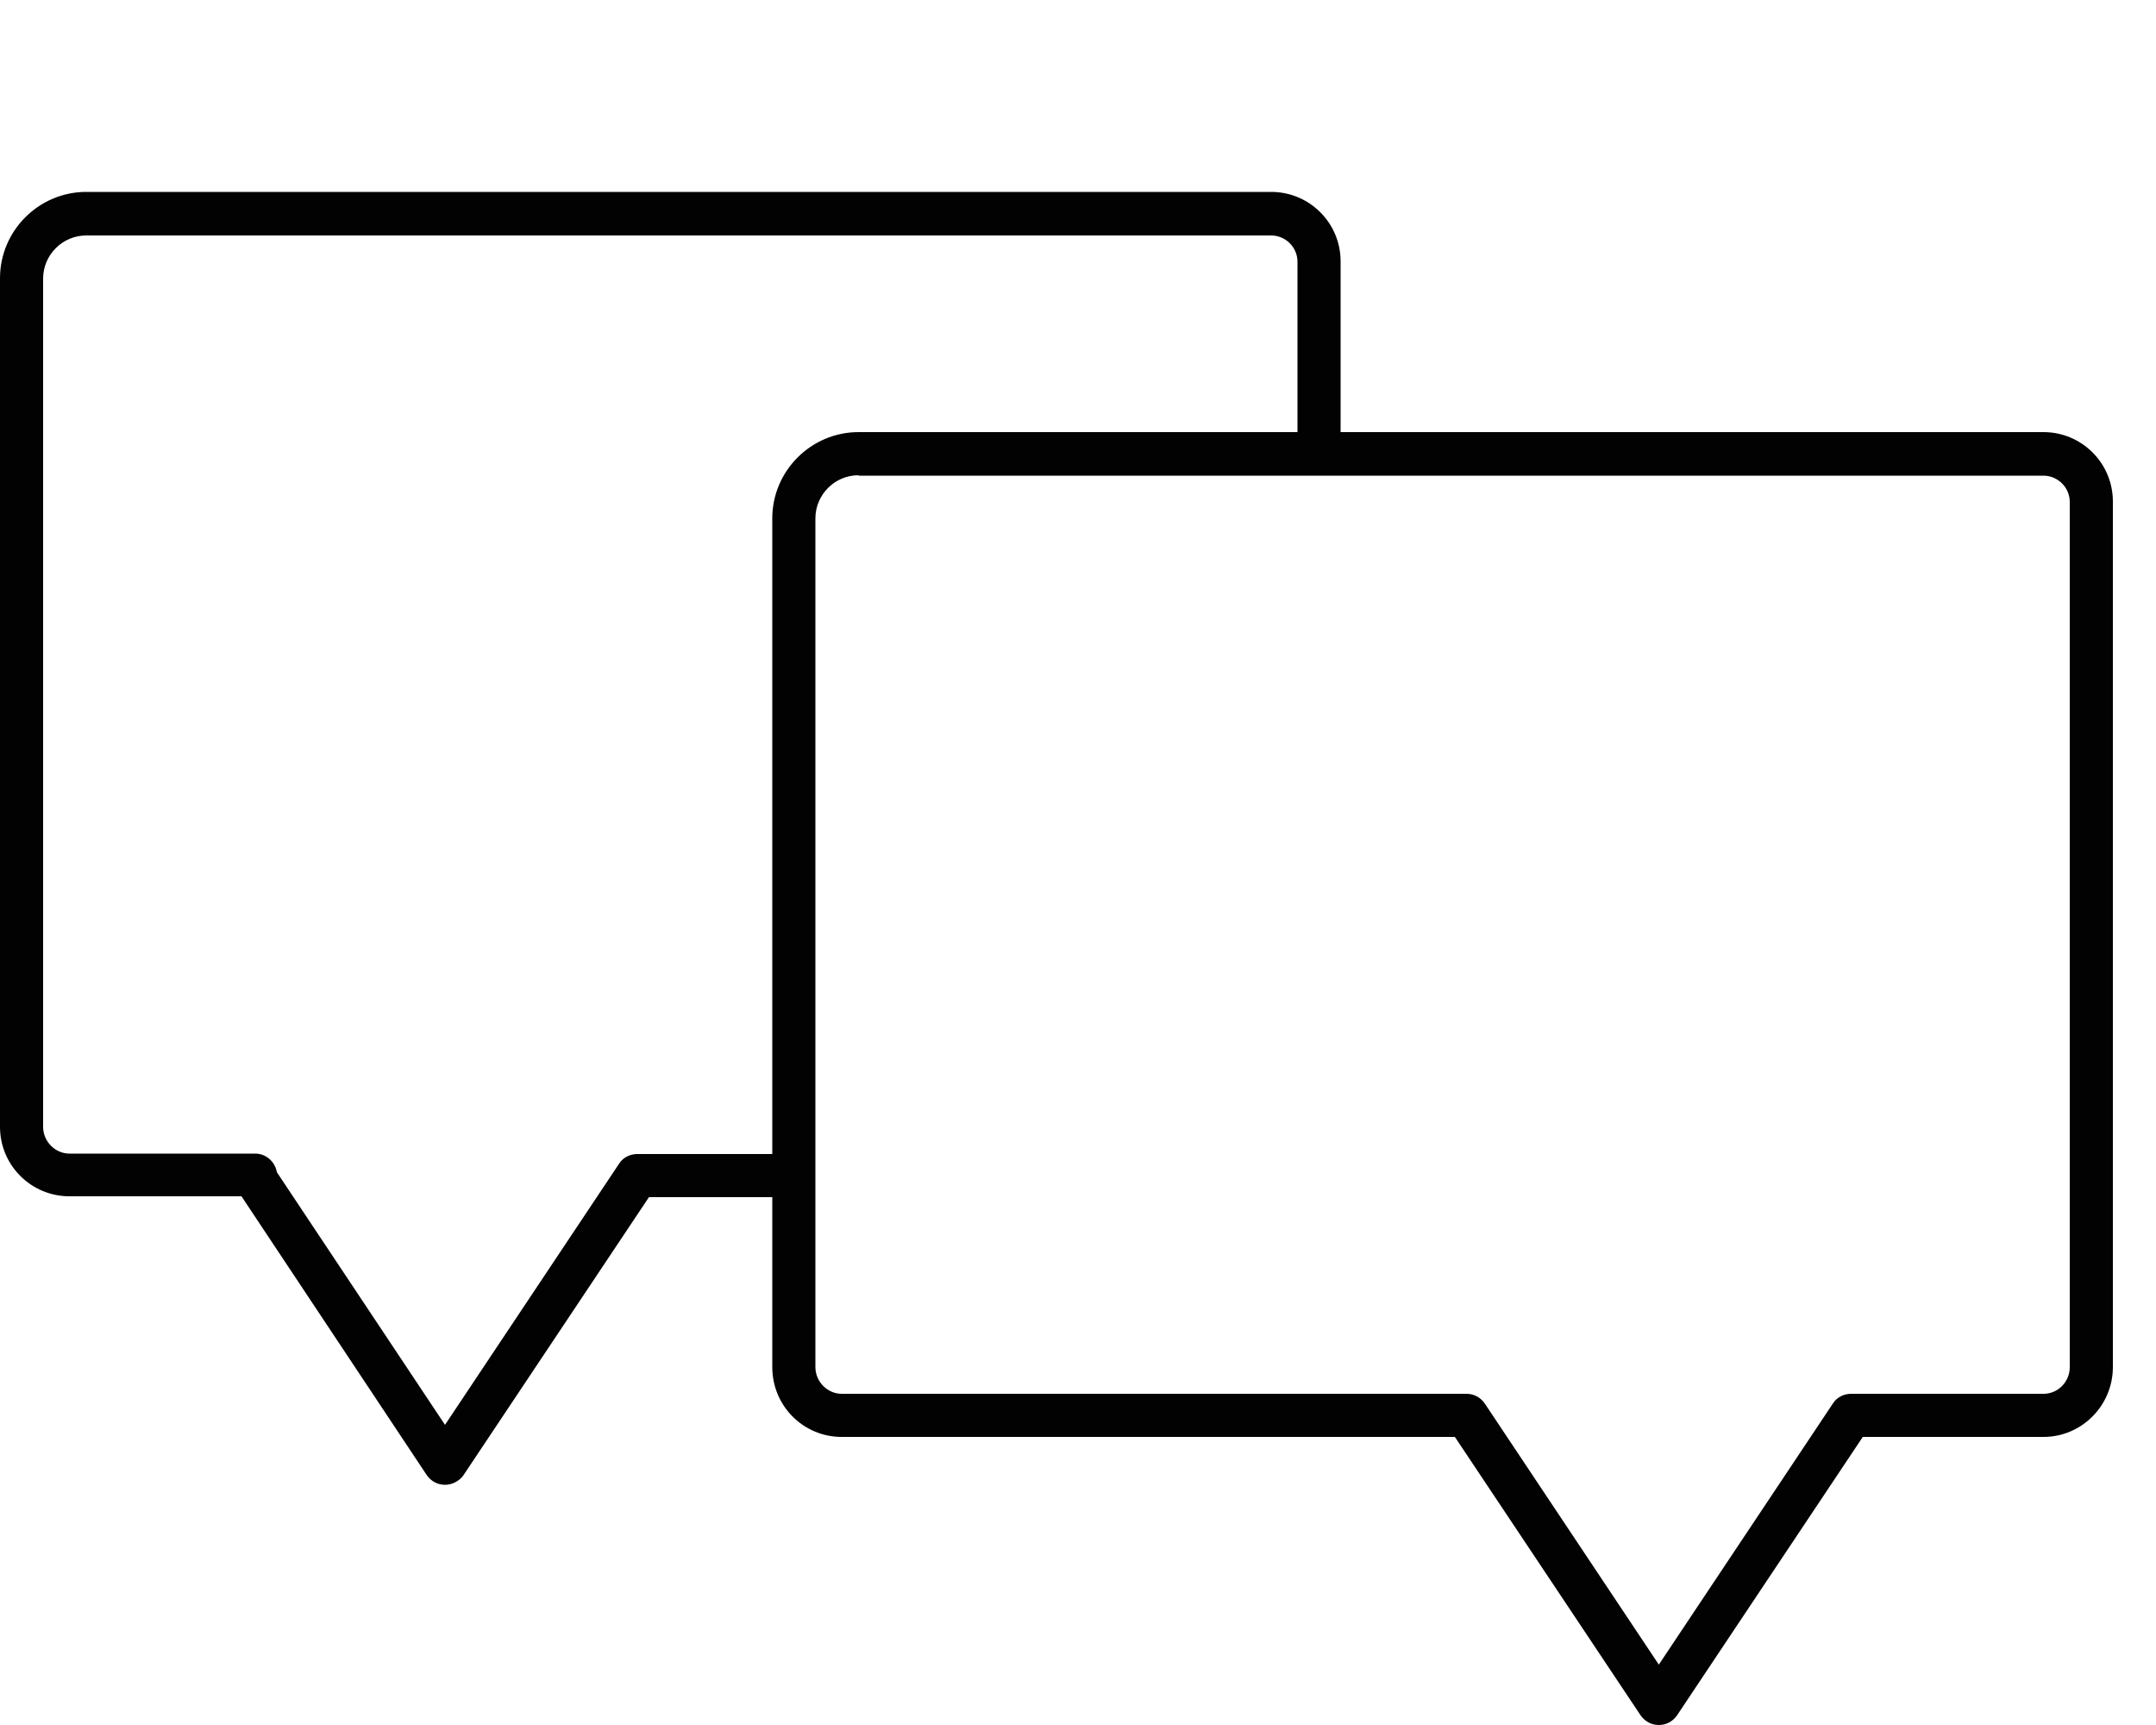
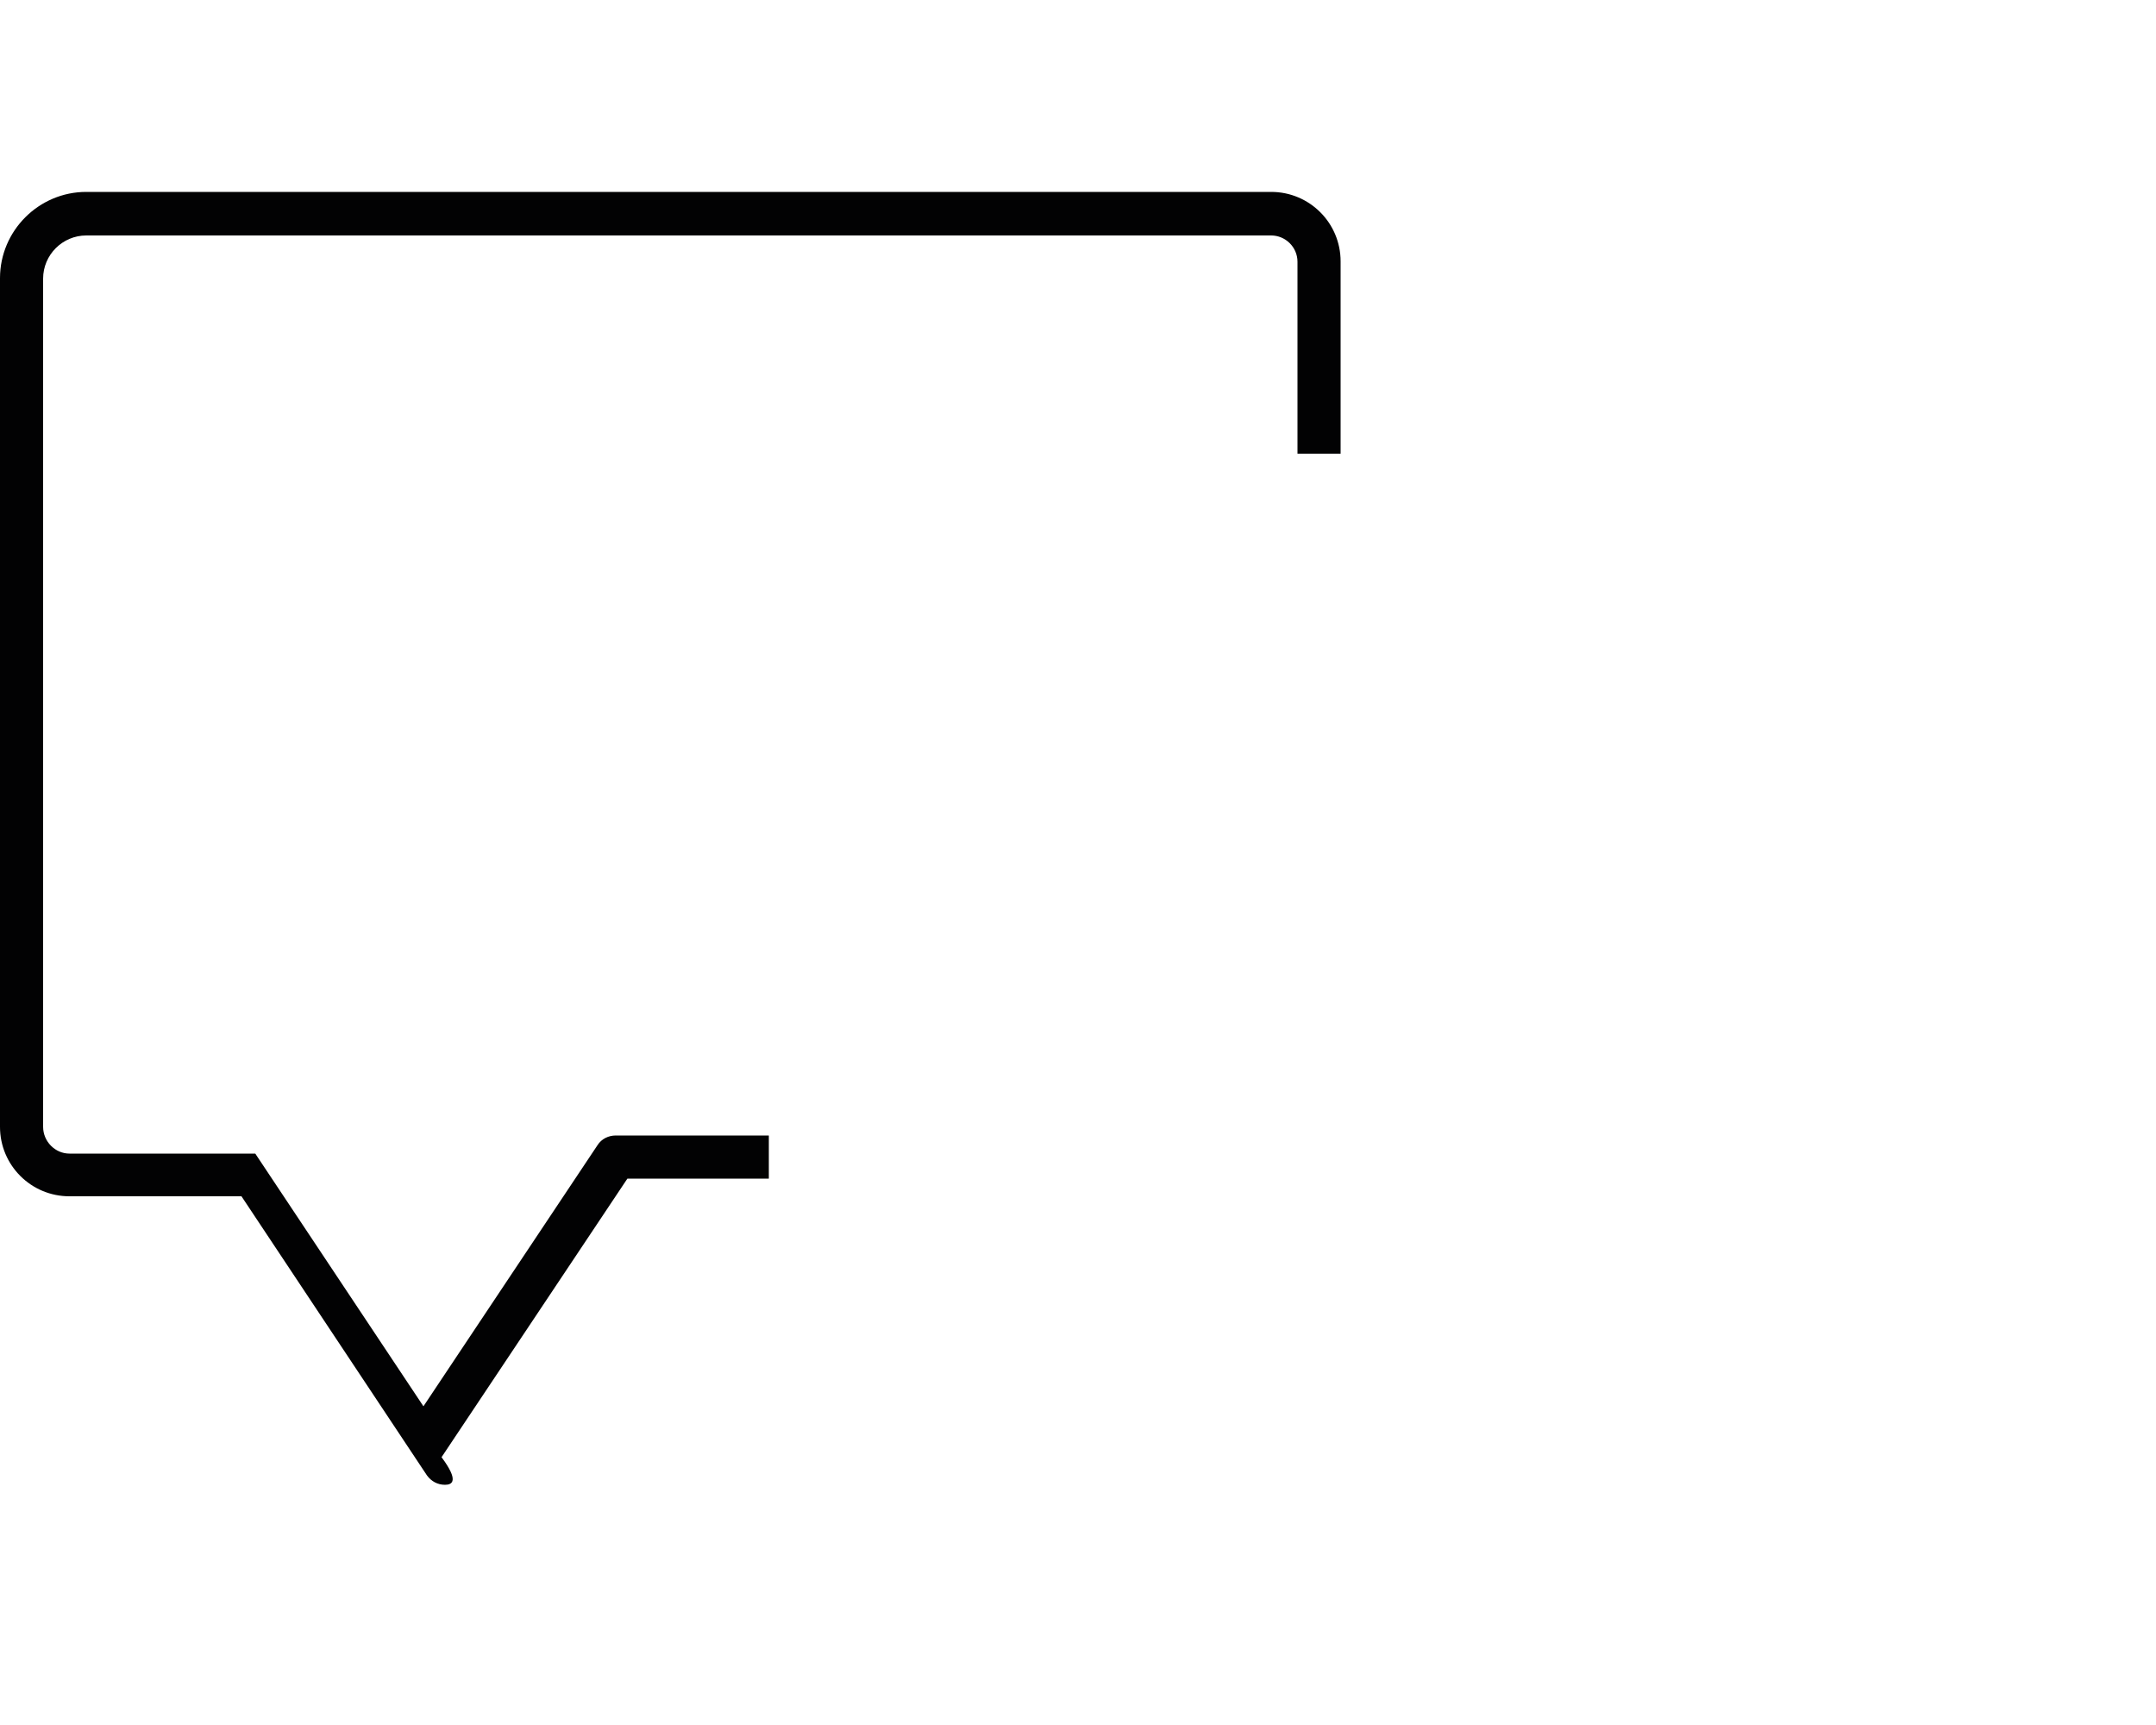
<svg xmlns="http://www.w3.org/2000/svg" version="1.1" id="Ebene_1" x="0px" y="0px" viewBox="0 0 50 40" style="enable-background:new 0 0 50 40;" xml:space="preserve">
  <style type="text/css">
	.st0{fill:none;stroke:#020203;stroke-linecap:round;stroke-miterlimit:10;}
	.st1{fill:#020203;}
</style>
  <g id="Chat">
    <g>
-       <path class="st0" d="M44.41,32.81" />
-     </g>
+       </g>
    <g>
-       <path class="st1" d="M38.47,40c-0.17,0-0.32-0.08-0.42-0.22l-4.31-6.46H19.52c-0.89,0-1.61-0.72-1.61-1.62V12.02c0-1.1,0.9-2,2-2    h27.48c0.89,0,1.61,0.72,1.61,1.61V31.7c0,0.89-0.72,1.62-1.61,1.62H43.2l-4.31,6.46C38.79,39.92,38.64,40,38.47,40z M19.91,11.02    c-0.55,0-1,0.45-1,1V31.7c0,0.34,0.28,0.62,0.61,0.62h14.49c0.17,0,0.32,0.08,0.42,0.22l4.04,6.06l4.04-6.06    c0.09-0.14,0.25-0.22,0.42-0.22h4.46c0.34,0,0.61-0.28,0.61-0.62V11.64c0-0.34-0.28-0.61-0.61-0.61H19.91z" />
-     </g>
+       </g>
    <g>
-       <path class="st1" d="M10.32,34.43L10.32,34.43c-0.17,0-0.32-0.08-0.42-0.22L5.6,27.74H1.61C0.72,27.74,0,27.02,0,26.13V6.45    c0-1.1,0.9-2,2-2h27.48c0.89,0,1.61,0.72,1.61,1.61v4.46h-1V6.07c0-0.34-0.28-0.61-0.61-0.61H2c-0.55,0-1,0.45-1,1v19.67    c0,0.34,0.28,0.62,0.61,0.62h4.31c0.25,0,0.46,0.19,0.5,0.43l3.9,5.86l4.04-6.06c0.09-0.14,0.25-0.22,0.42-0.22h3.55v1h-3.28    l-4.31,6.46C10.65,34.34,10.49,34.43,10.32,34.43z" />
+       <path class="st1" d="M10.32,34.43L10.32,34.43c-0.17,0-0.32-0.08-0.42-0.22L5.6,27.74H1.61C0.72,27.74,0,27.02,0,26.13V6.45    c0-1.1,0.9-2,2-2h27.48c0.89,0,1.61,0.72,1.61,1.61v4.46h-1V6.07c0-0.34-0.28-0.61-0.61-0.61H2c-0.55,0-1,0.45-1,1v19.67    c0,0.34,0.28,0.62,0.61,0.62h4.31l3.9,5.86l4.04-6.06c0.09-0.14,0.25-0.22,0.42-0.22h3.55v1h-3.28    l-4.31,6.46C10.65,34.34,10.49,34.43,10.32,34.43z" />
    </g>
  </g>
</svg>